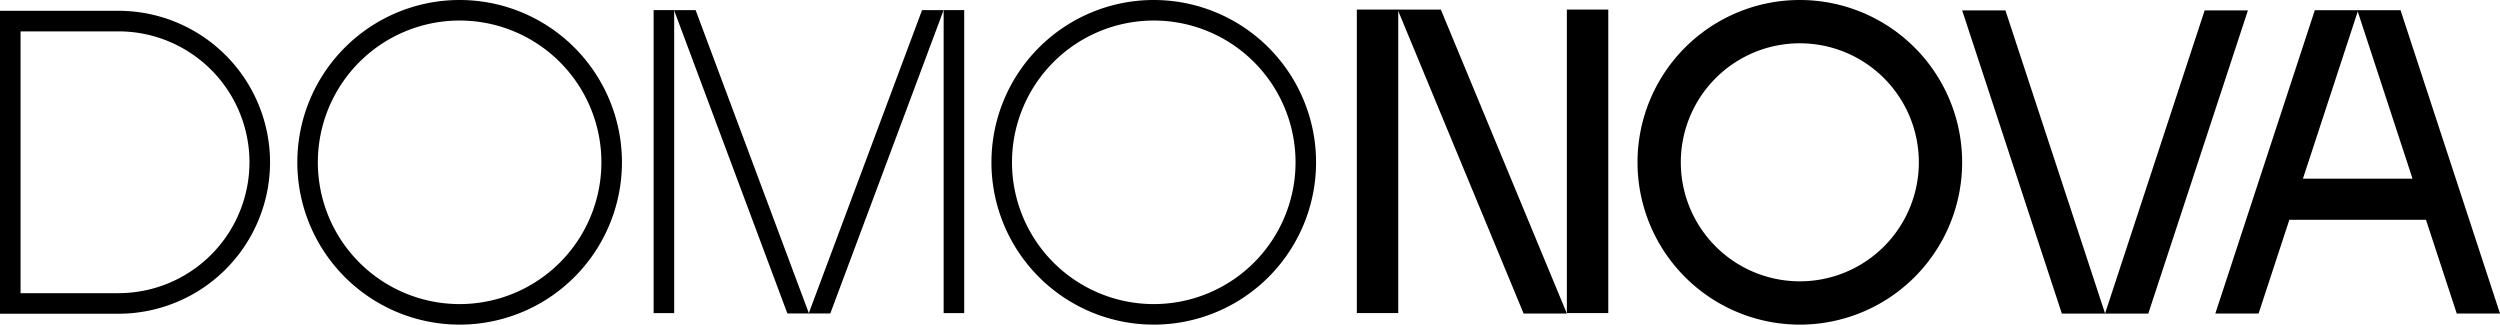
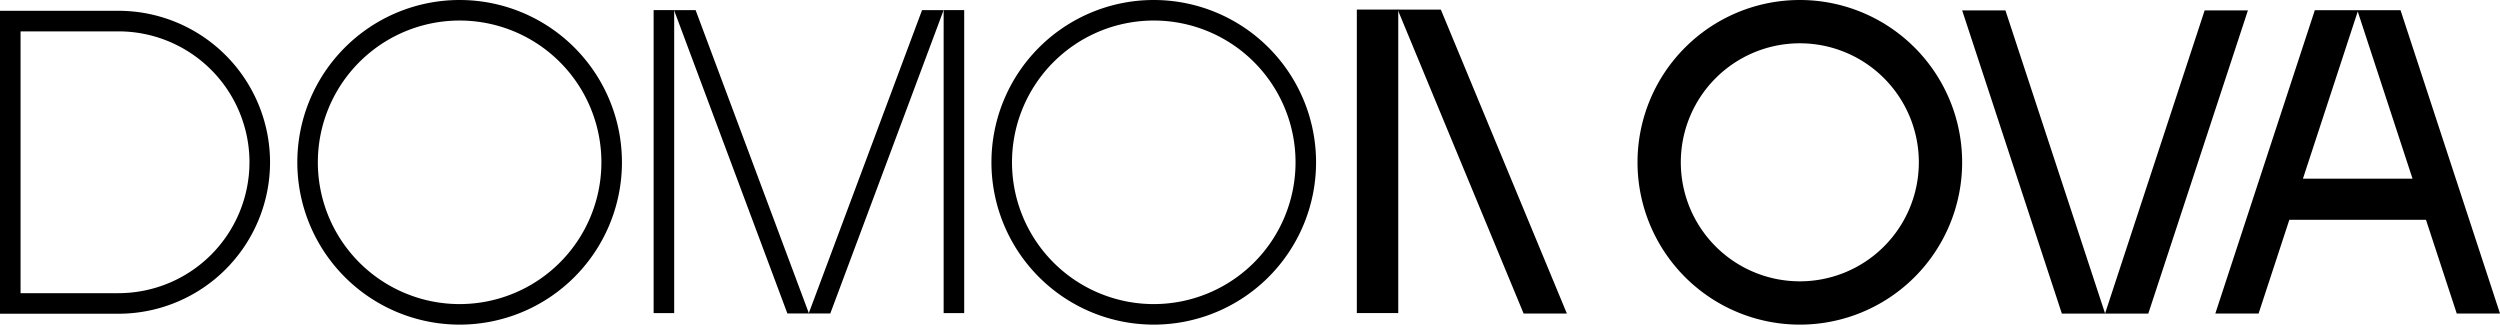
<svg xmlns="http://www.w3.org/2000/svg" width="260.073" height="33.771" viewBox="0 0 260.073 33.771">
  <g id="Grupo_79" data-name="Grupo 79" transform="translate(-22.207 -18.106)">
    <path id="Trazado_174" data-name="Trazado 174" d="M1085.054,54.427h-4.5l-3.2-9.752H1063.14l-3.2,9.752h-4.5l10.349-31.552h8.919Zm-9.1-14.03-5.7-17.391-5.7,17.391Z" transform="translate(-802.774 -3.705)" />
    <path id="Trazado_175" data-name="Trazado 175" d="M802.834,18.106A16.885,16.885,0,1,0,819.72,34.991,16.885,16.885,0,0,0,802.834,18.106Zm0,29.266a12.381,12.381,0,1,1,12.381-12.381A12.381,12.381,0,0,1,802.834,47.372Z" transform="translate(-593.393 0)" />
    <path id="Trazado_176" data-name="Trazado 176" d="M501.518,18.106A16.885,16.885,0,1,0,518.4,34.991,16.885,16.885,0,0,0,501.518,18.106Zm0,31.633a14.748,14.748,0,1,1,14.747-14.748A14.748,14.748,0,0,1,501.518,49.739Z" transform="translate(-359.284 0)" />
    <path id="Trazado_177" data-name="Trazado 177" d="M177.763,18.106a16.885,16.885,0,1,0,16.885,16.885A16.885,16.885,0,0,0,177.763,18.106Zm0,31.633a14.748,14.748,0,1,1,14.747-14.748A14.748,14.748,0,0,1,177.763,49.739Z" transform="translate(-107.741 0)" />
    <path id="Trazado_178" data-name="Trazado 178" d="M50.3,38.9A15.777,15.777,0,0,1,34.539,54.657H22.207V23.142H34.539A15.777,15.777,0,0,1,50.3,38.9Zm-2.139,0a13.635,13.635,0,0,0-13.62-13.618H24.346V52.517H34.539A13.635,13.635,0,0,0,48.159,38.9Z" transform="translate(0 -3.913)" />
    <rect id="Rectángulo_654" data-name="Rectángulo 654" width="2.139" height="31.521" transform="translate(90.203 19.157)" />
    <rect id="Rectángulo_655" data-name="Rectángulo 655" width="4.309" height="31.572" transform="translate(163.357 19.102)" />
-     <rect id="Rectángulo_656" data-name="Rectángulo 656" width="4.309" height="31.572" transform="translate(185.206 19.102)" />
    <rect id="Rectángulo_657" data-name="Rectángulo 657" width="2.139" height="31.521" transform="translate(120.373 19.157)" />
    <path id="Trazado_179" data-name="Trazado 179" d="M338.824,22.82h-2.245l11.792,31.557h2.244Z" transform="translate(-244.253 -3.662)" />
    <path id="Trazado_180" data-name="Trazado 180" d="M678.573,22.57h-4.491l13.105,31.624h4.5Z" transform="translate(-506.478 -3.468)" />
    <path id="Trazado_181" data-name="Trazado 181" d="M941.861,22.962h-4.5l10.372,31.544h4.5Z" transform="translate(-711.031 -3.773)" />
    <path id="Trazado_182" data-name="Trazado 182" d="M1008.515,54.506h-4.5l10.364-31.544h4.5Z" transform="translate(-762.824 -3.773)" />
    <path id="Trazado_183" data-name="Trazado 183" d="M411.173,22.82h2.243L401.626,54.377h-2.249Z" transform="translate(-293.044 -3.662)" />
  </g>
</svg>